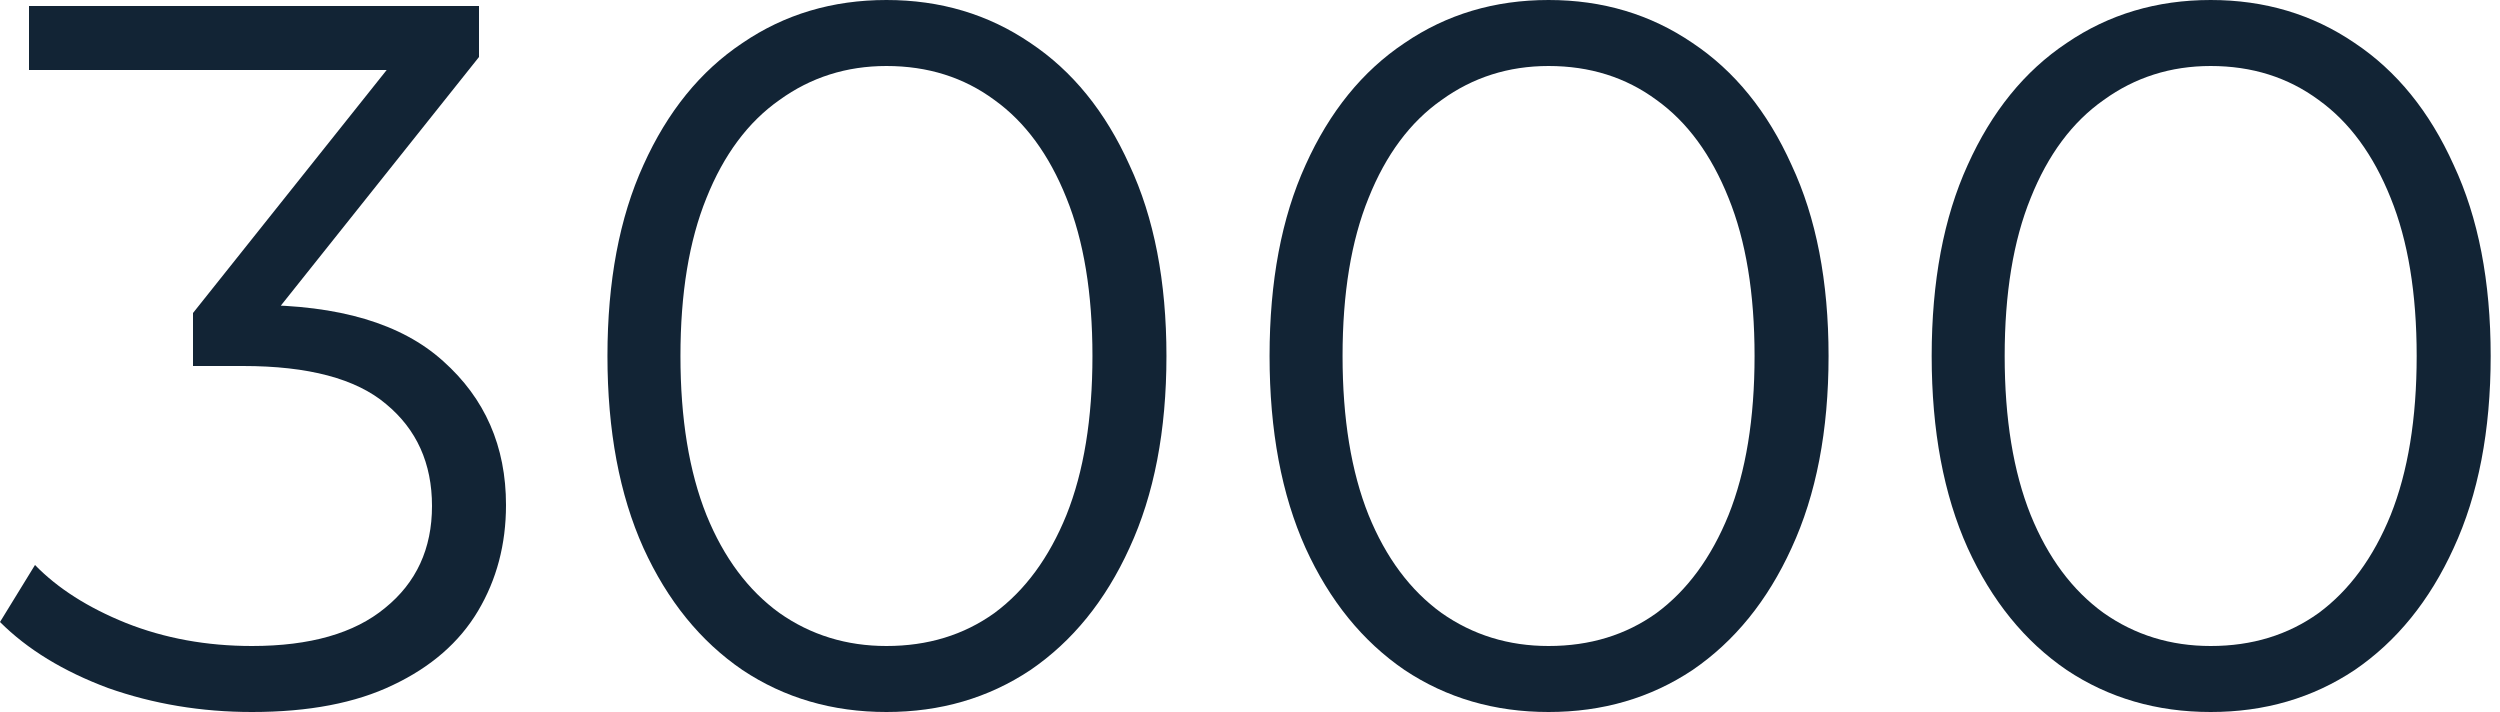
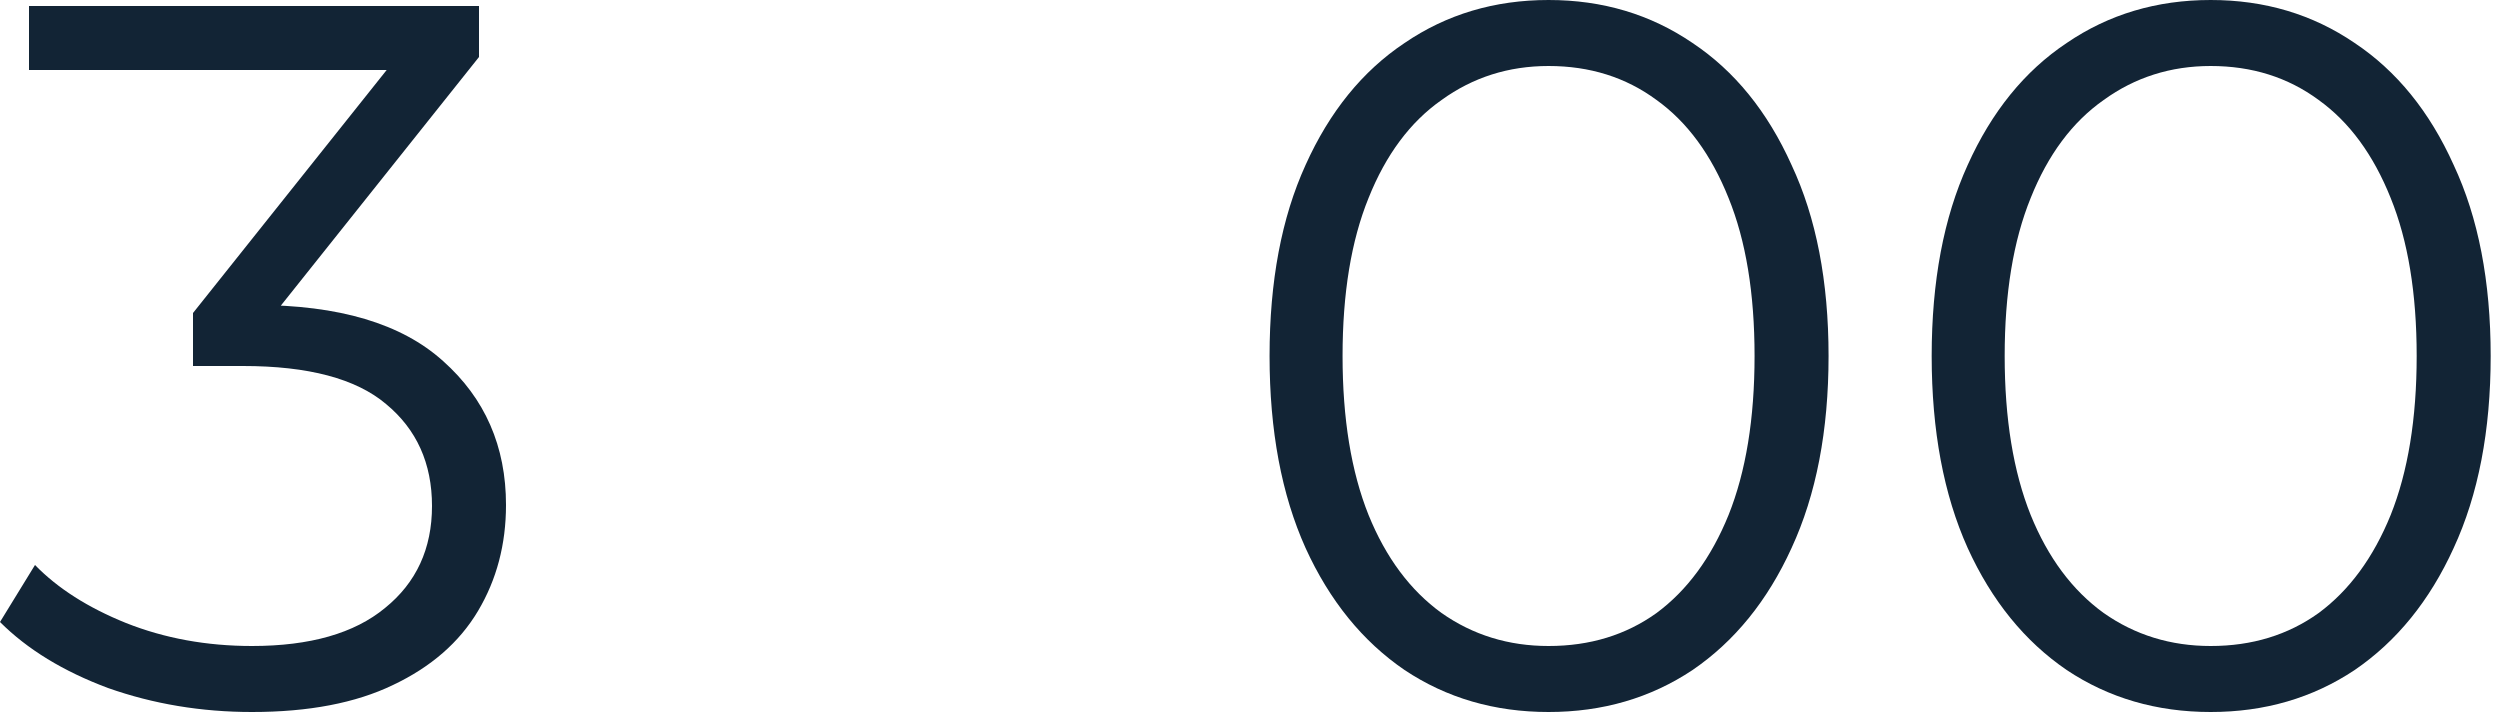
<svg xmlns="http://www.w3.org/2000/svg" width="200" height="57" viewBox="0 0 200 57" fill="none">
  <path d="M20.16 56.96C16.107 56.96 12.267 56.32 8.64 55.04C5.067 53.707 2.187 51.947 0 49.76L2.8 45.2C4.613 47.067 7.04 48.613 10.08 49.84C13.173 51.067 16.533 51.68 20.16 51.68C24.8 51.68 28.347 50.667 30.8 48.64C33.307 46.613 34.56 43.893 34.56 40.48C34.56 37.067 33.333 34.347 30.88 32.32C28.48 30.293 24.667 29.28 19.44 29.28H15.44V25.04L32.72 3.36L33.52 5.6H2.32V0.48H38.32V4.56L21.04 26.24L18.24 24.4H20.4C27.12 24.4 32.133 25.893 35.44 28.88C38.8 31.867 40.48 35.707 40.48 40.4C40.48 43.547 39.733 46.373 38.24 48.88C36.747 51.387 34.48 53.36 31.44 54.8C28.453 56.24 24.693 56.96 20.16 56.96Z" fill="#122435" />
-   <path d="M70.916 56.96C66.596 56.96 62.756 55.84 59.396 53.6C56.036 51.307 53.396 48.053 51.476 43.84C49.556 39.573 48.596 34.453 48.596 28.48C48.596 22.507 49.556 17.413 51.476 13.2C53.396 8.933 56.036 5.68 59.396 3.44C62.756 1.147 66.596 0 70.916 0C75.236 0 79.076 1.147 82.436 3.44C85.796 5.68 88.436 8.933 90.356 13.2C92.33 17.413 93.316 22.507 93.316 28.48C93.316 34.453 92.33 39.573 90.356 43.84C88.436 48.053 85.796 51.307 82.436 53.6C79.076 55.84 75.236 56.96 70.916 56.96ZM70.916 51.68C74.223 51.68 77.103 50.8 79.556 49.04C82.01 47.227 83.93 44.613 85.316 41.2C86.703 37.733 87.396 33.493 87.396 28.48C87.396 23.467 86.703 19.253 85.316 15.84C83.93 12.373 82.01 9.76 79.556 8C77.103 6.187 74.223 5.28 70.916 5.28C67.716 5.28 64.863 6.187 62.356 8C59.85 9.76 57.903 12.373 56.516 15.84C55.13 19.253 54.436 23.467 54.436 28.48C54.436 33.493 55.13 37.733 56.516 41.2C57.903 44.613 59.85 47.227 62.356 49.04C64.863 50.8 67.716 51.68 70.916 51.68Z" fill="#122435" />
  <path d="M123.885 56.96C119.565 56.96 115.725 55.84 112.365 53.6C109.005 51.307 106.365 48.053 104.445 43.84C102.525 39.573 101.565 34.453 101.565 28.48C101.565 22.507 102.525 17.413 104.445 13.2C106.365 8.933 109.005 5.68 112.365 3.44C115.725 1.147 119.565 0 123.885 0C128.205 0 132.045 1.147 135.405 3.44C138.765 5.68 141.405 8.933 143.325 13.2C145.298 17.413 146.285 22.507 146.285 28.48C146.285 34.453 145.298 39.573 143.325 43.84C141.405 48.053 138.765 51.307 135.405 53.6C132.045 55.84 128.205 56.96 123.885 56.96ZM123.885 51.68C127.192 51.68 130.072 50.8 132.525 49.04C134.978 47.227 136.898 44.613 138.285 41.2C139.672 37.733 140.365 33.493 140.365 28.48C140.365 23.467 139.672 19.253 138.285 15.84C136.898 12.373 134.978 9.76 132.525 8C130.072 6.187 127.192 5.28 123.885 5.28C120.685 5.28 117.832 6.187 115.325 8C112.818 9.76 110.872 12.373 109.485 15.84C108.098 19.253 107.405 23.467 107.405 28.48C107.405 33.493 108.098 37.733 109.485 41.2C110.872 44.613 112.818 47.227 115.325 49.04C117.832 50.8 120.685 51.68 123.885 51.68Z" fill="#122435" />
  <path d="M176.854 56.96C172.534 56.96 168.694 55.84 165.334 53.6C161.974 51.307 159.334 48.053 157.414 43.84C155.494 39.573 154.534 34.453 154.534 28.48C154.534 22.507 155.494 17.413 157.414 13.2C159.334 8.933 161.974 5.68 165.334 3.44C168.694 1.147 172.534 0 176.854 0C181.174 0 185.014 1.147 188.374 3.44C191.734 5.68 194.374 8.933 196.294 13.2C198.267 17.413 199.254 22.507 199.254 28.48C199.254 34.453 198.267 39.573 196.294 43.84C194.374 48.053 191.734 51.307 188.374 53.6C185.014 55.84 181.174 56.96 176.854 56.96ZM176.854 51.68C180.16 51.68 183.04 50.8 185.494 49.04C187.947 47.227 189.867 44.613 191.254 41.2C192.64 37.733 193.334 33.493 193.334 28.48C193.334 23.467 192.64 19.253 191.254 15.84C189.867 12.373 187.947 9.76 185.494 8C183.04 6.187 180.16 5.28 176.854 5.28C173.654 5.28 170.8 6.187 168.294 8C165.787 9.76 163.84 12.373 162.454 15.84C161.067 19.253 160.374 23.467 160.374 28.48C160.374 33.493 161.067 37.733 162.454 41.2C163.84 44.613 165.787 47.227 168.294 49.04C170.8 50.8 173.654 51.68 176.854 51.68Z" fill="#122435" />
</svg>